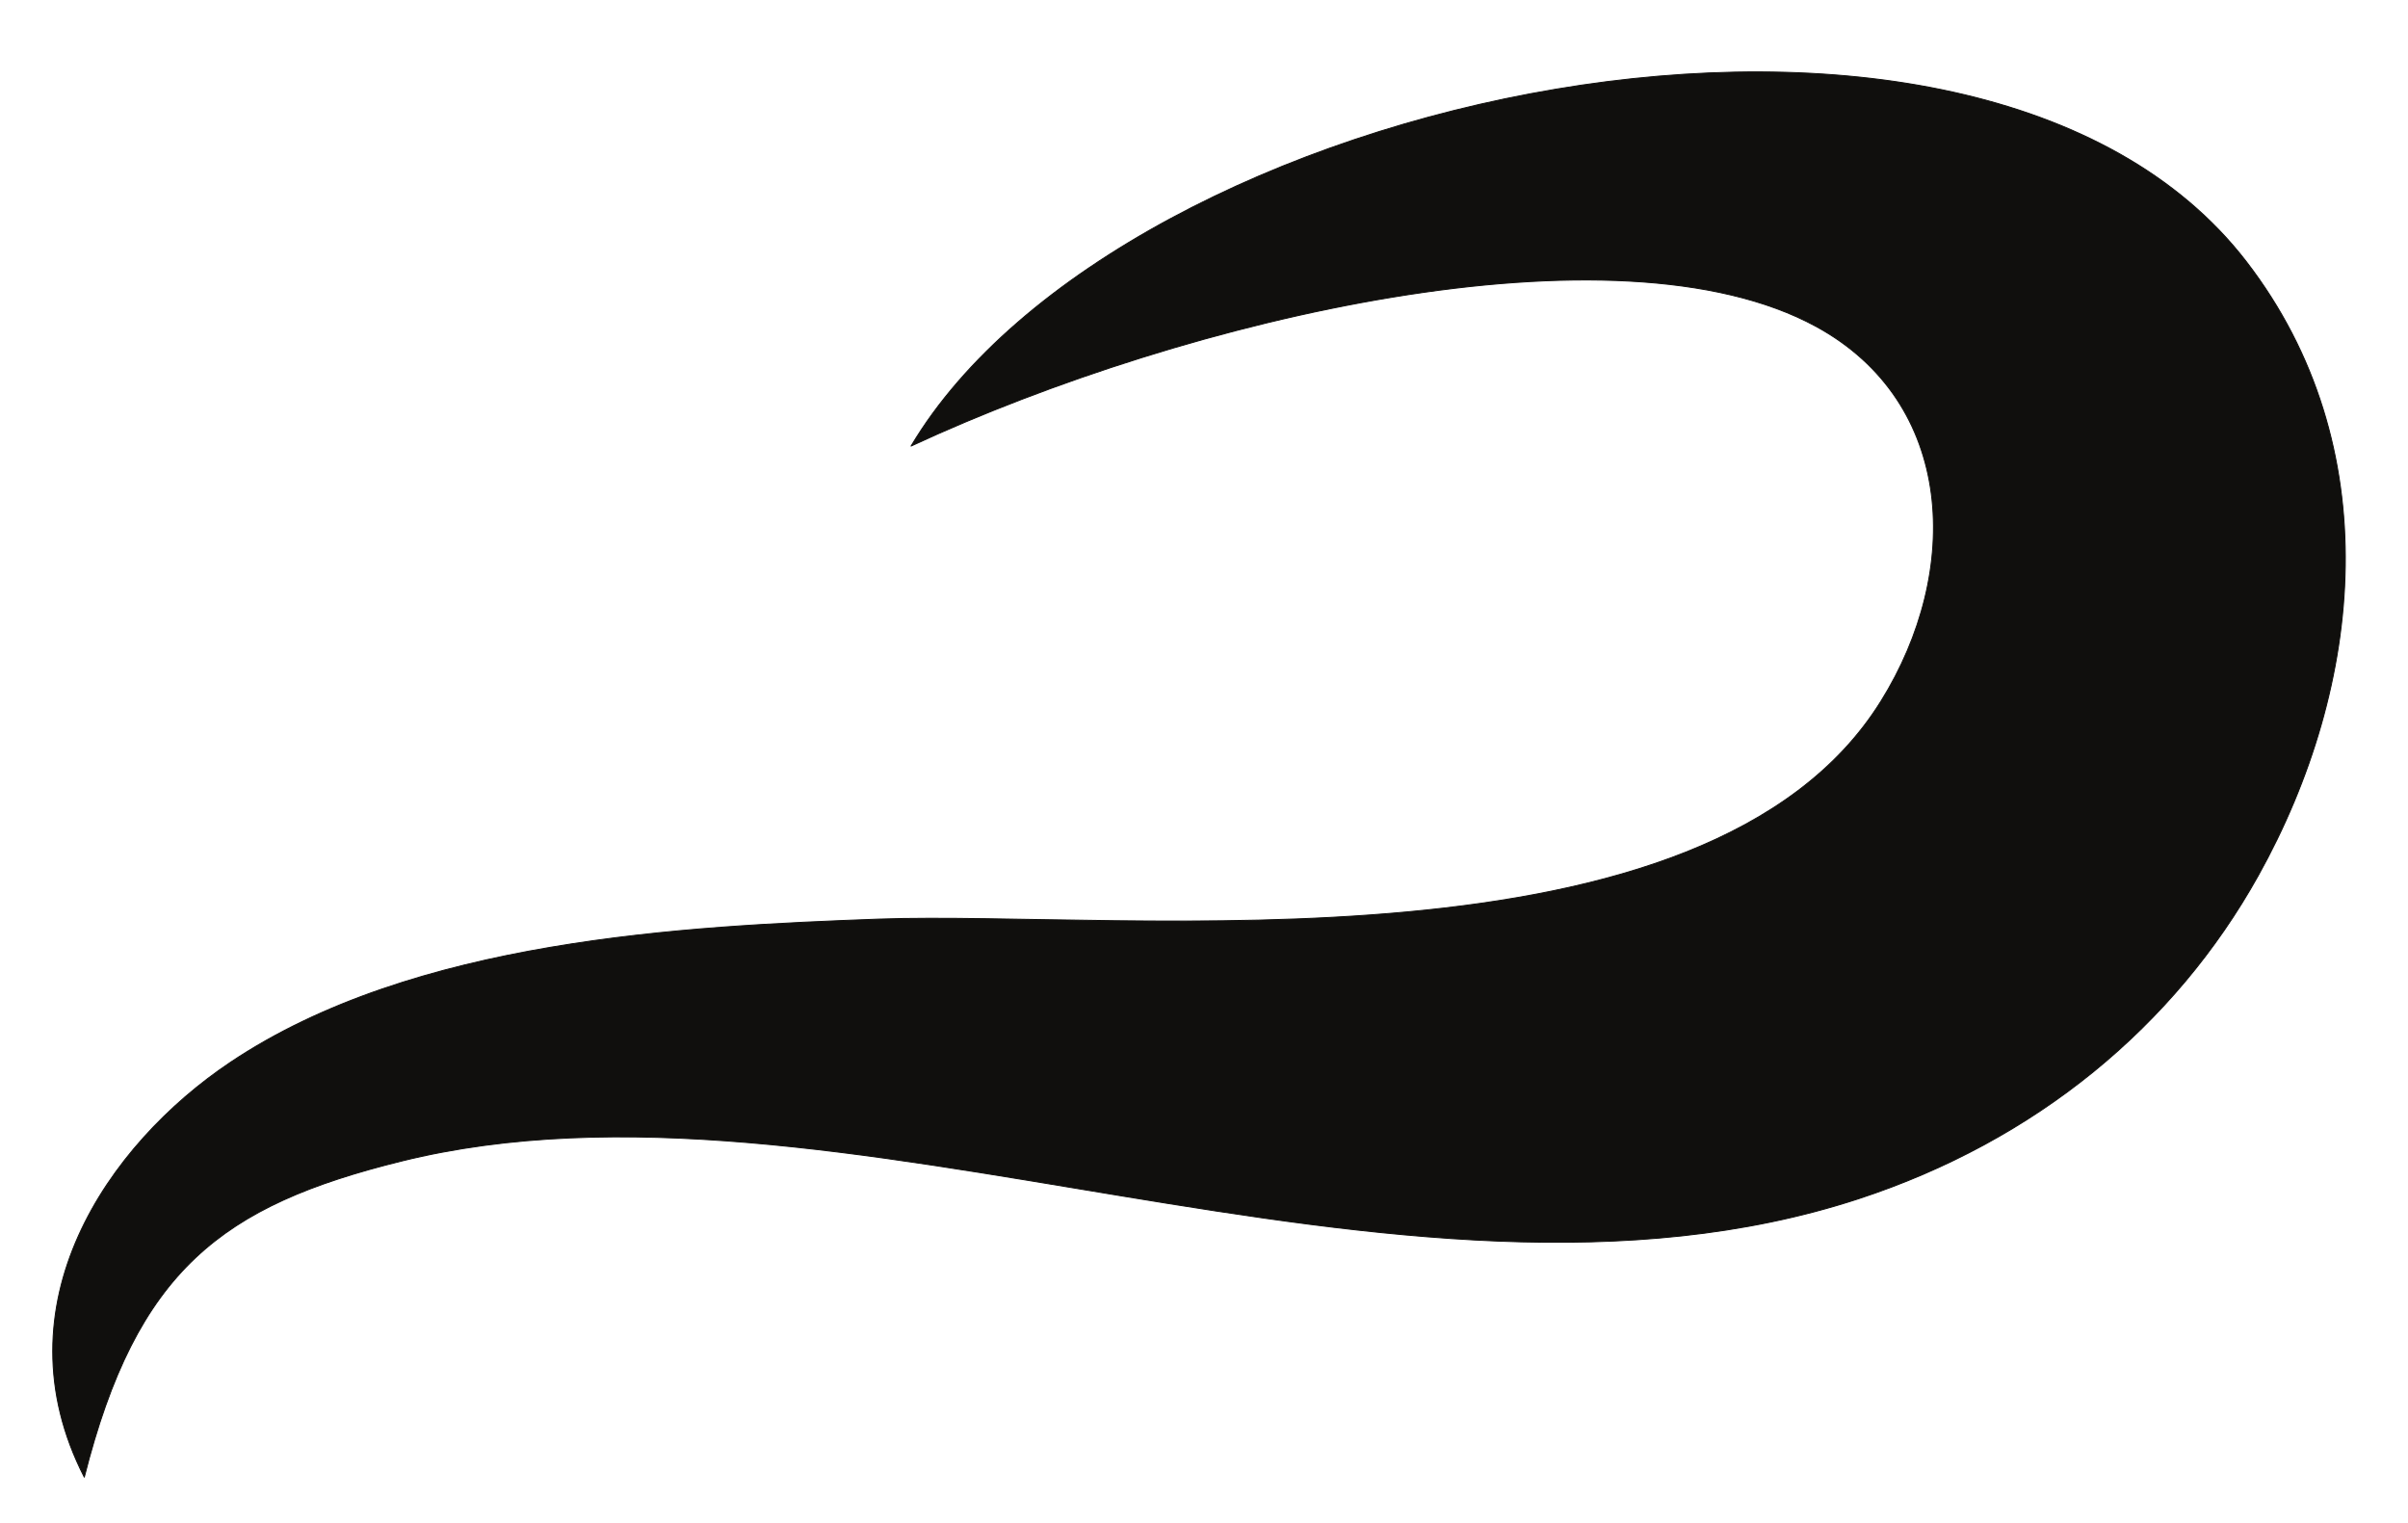
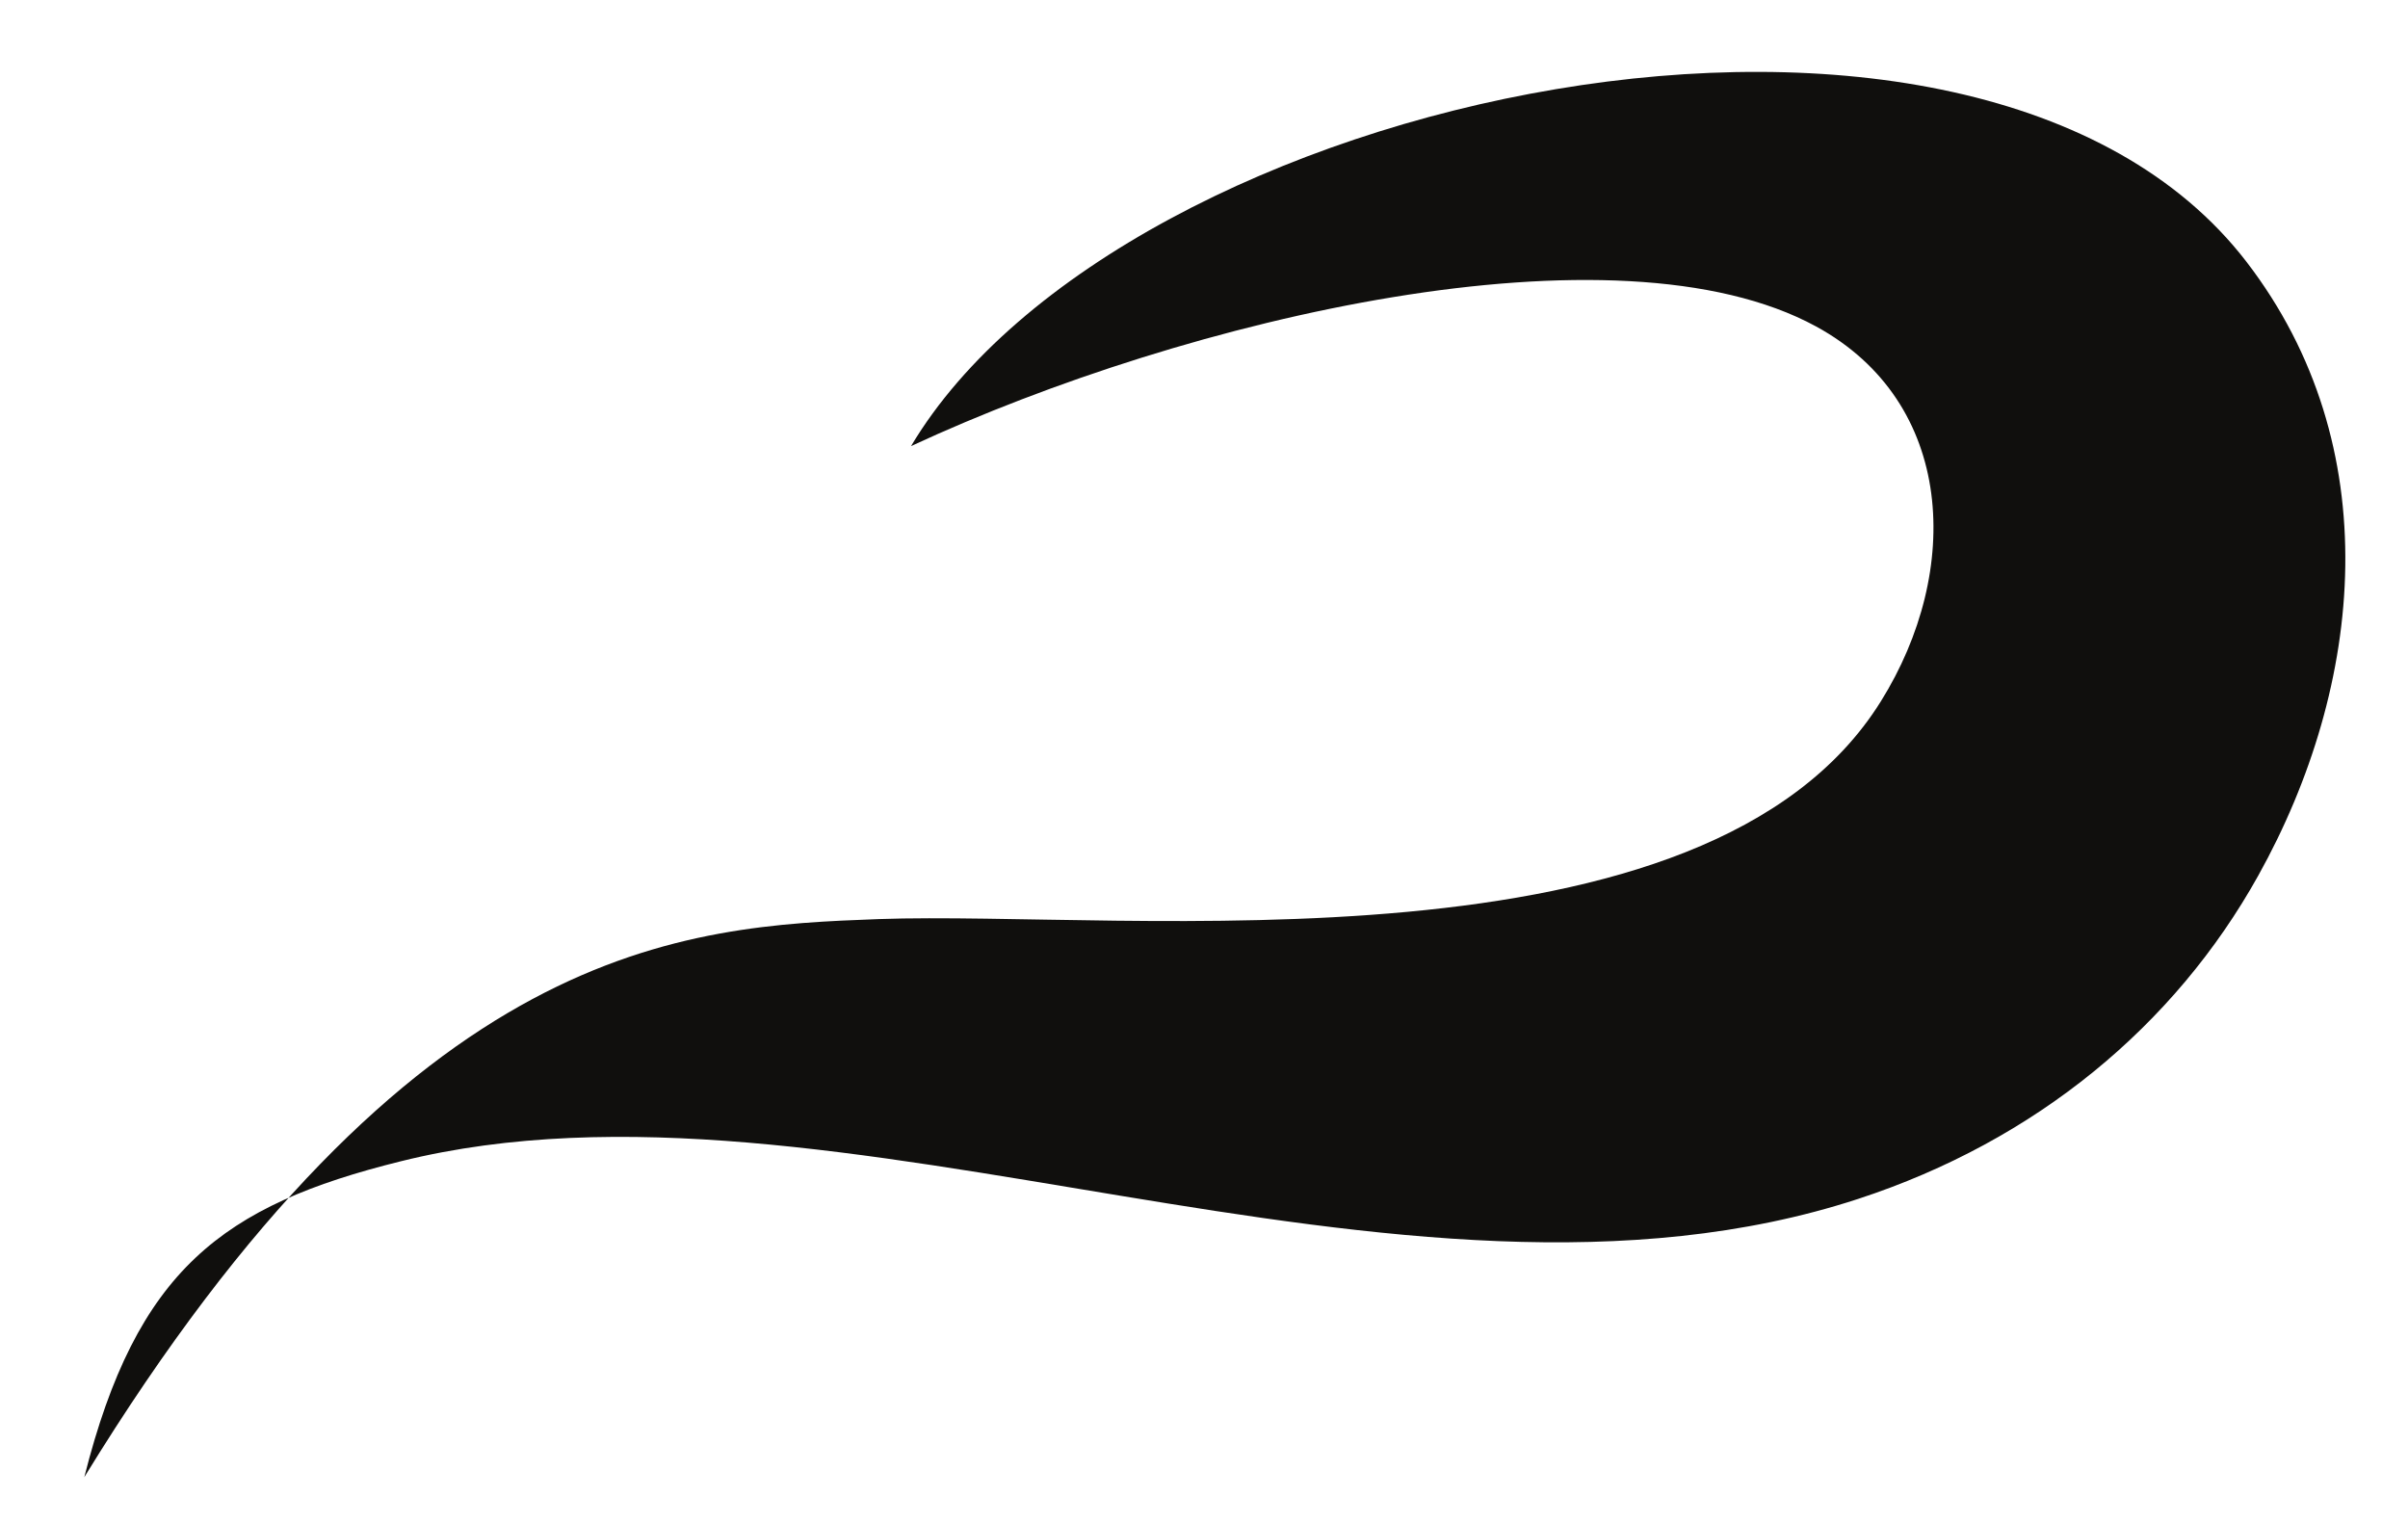
<svg xmlns="http://www.w3.org/2000/svg" width="302.5pt" height="191.25pt" viewBox="0 0 302.5 191.25" version="1.1">
  <g id="surface1">
-     <path style="fill:none;stroke-width:0.12;stroke-linecap:butt;stroke-linejoin:round;stroke:rgb(6.476%,5.928%,5.235%);stroke-opacity:1;stroke-miterlimit:10;" d="M 0.001 -0.001 C 31.161 1.104 104.008 -7.794 125.891 27.354 C 136.122 43.737 135.251 64.886 117.758 74.436 C 92.668 88.101 38.95 75.601 4.059 59.413 C 30.508 103.776 137.708 126.878 171.809 82.573 C 189.61 59.444 186.641 29.397 173.29 5.444 C 162.797 -13.38 145.391 -27.837 123.032 -35.149 C 65.399 -54.001 -5.3 -16.837 -60.011 -30.415 C -82.46 -35.97 -93.23 -44.052 -99.8 -70.099 C -110.859 -48.501 -96.859 -28.317 -81.46 -18.001 C -58.359 -2.521 -24.402 -0.907 0.001 -0.001 Z M 0.001 -0.001 " transform="matrix(1,0,0,-1,110.39,115.444)" />
-     <path style=" stroke:none;fill-rule:evenodd;fill:rgb(6.476%,5.928%,5.235%);fill-opacity:1;" d="M 110.391 115.445 C 141.551 114.34 214.398 123.238 236.281 88.09 C 246.512 71.707 245.641 50.559 228.148 41.008 C 203.059 27.344 149.34 39.844 114.449 56.031 C 140.898 11.668 248.098 -11.434 282.199 32.871 C 300 56 297.031 86.047 283.68 110 C 273.188 128.824 255.781 143.281 233.422 150.594 C 175.789 169.445 105.09 132.281 50.379 145.859 C 27.93 151.414 17.16 159.496 10.59 185.543 C -0.469 163.945 13.531 143.762 28.93 133.445 C 52.031 117.965 85.988 116.352 110.391 115.445 " />
+     <path style=" stroke:none;fill-rule:evenodd;fill:rgb(6.476%,5.928%,5.235%);fill-opacity:1;" d="M 110.391 115.445 C 141.551 114.34 214.398 123.238 236.281 88.09 C 246.512 71.707 245.641 50.559 228.148 41.008 C 203.059 27.344 149.34 39.844 114.449 56.031 C 140.898 11.668 248.098 -11.434 282.199 32.871 C 300 56 297.031 86.047 283.68 110 C 273.188 128.824 255.781 143.281 233.422 150.594 C 175.789 169.445 105.09 132.281 50.379 145.859 C 27.93 151.414 17.16 159.496 10.59 185.543 C 52.031 117.965 85.988 116.352 110.391 115.445 " />
  </g>
</svg>